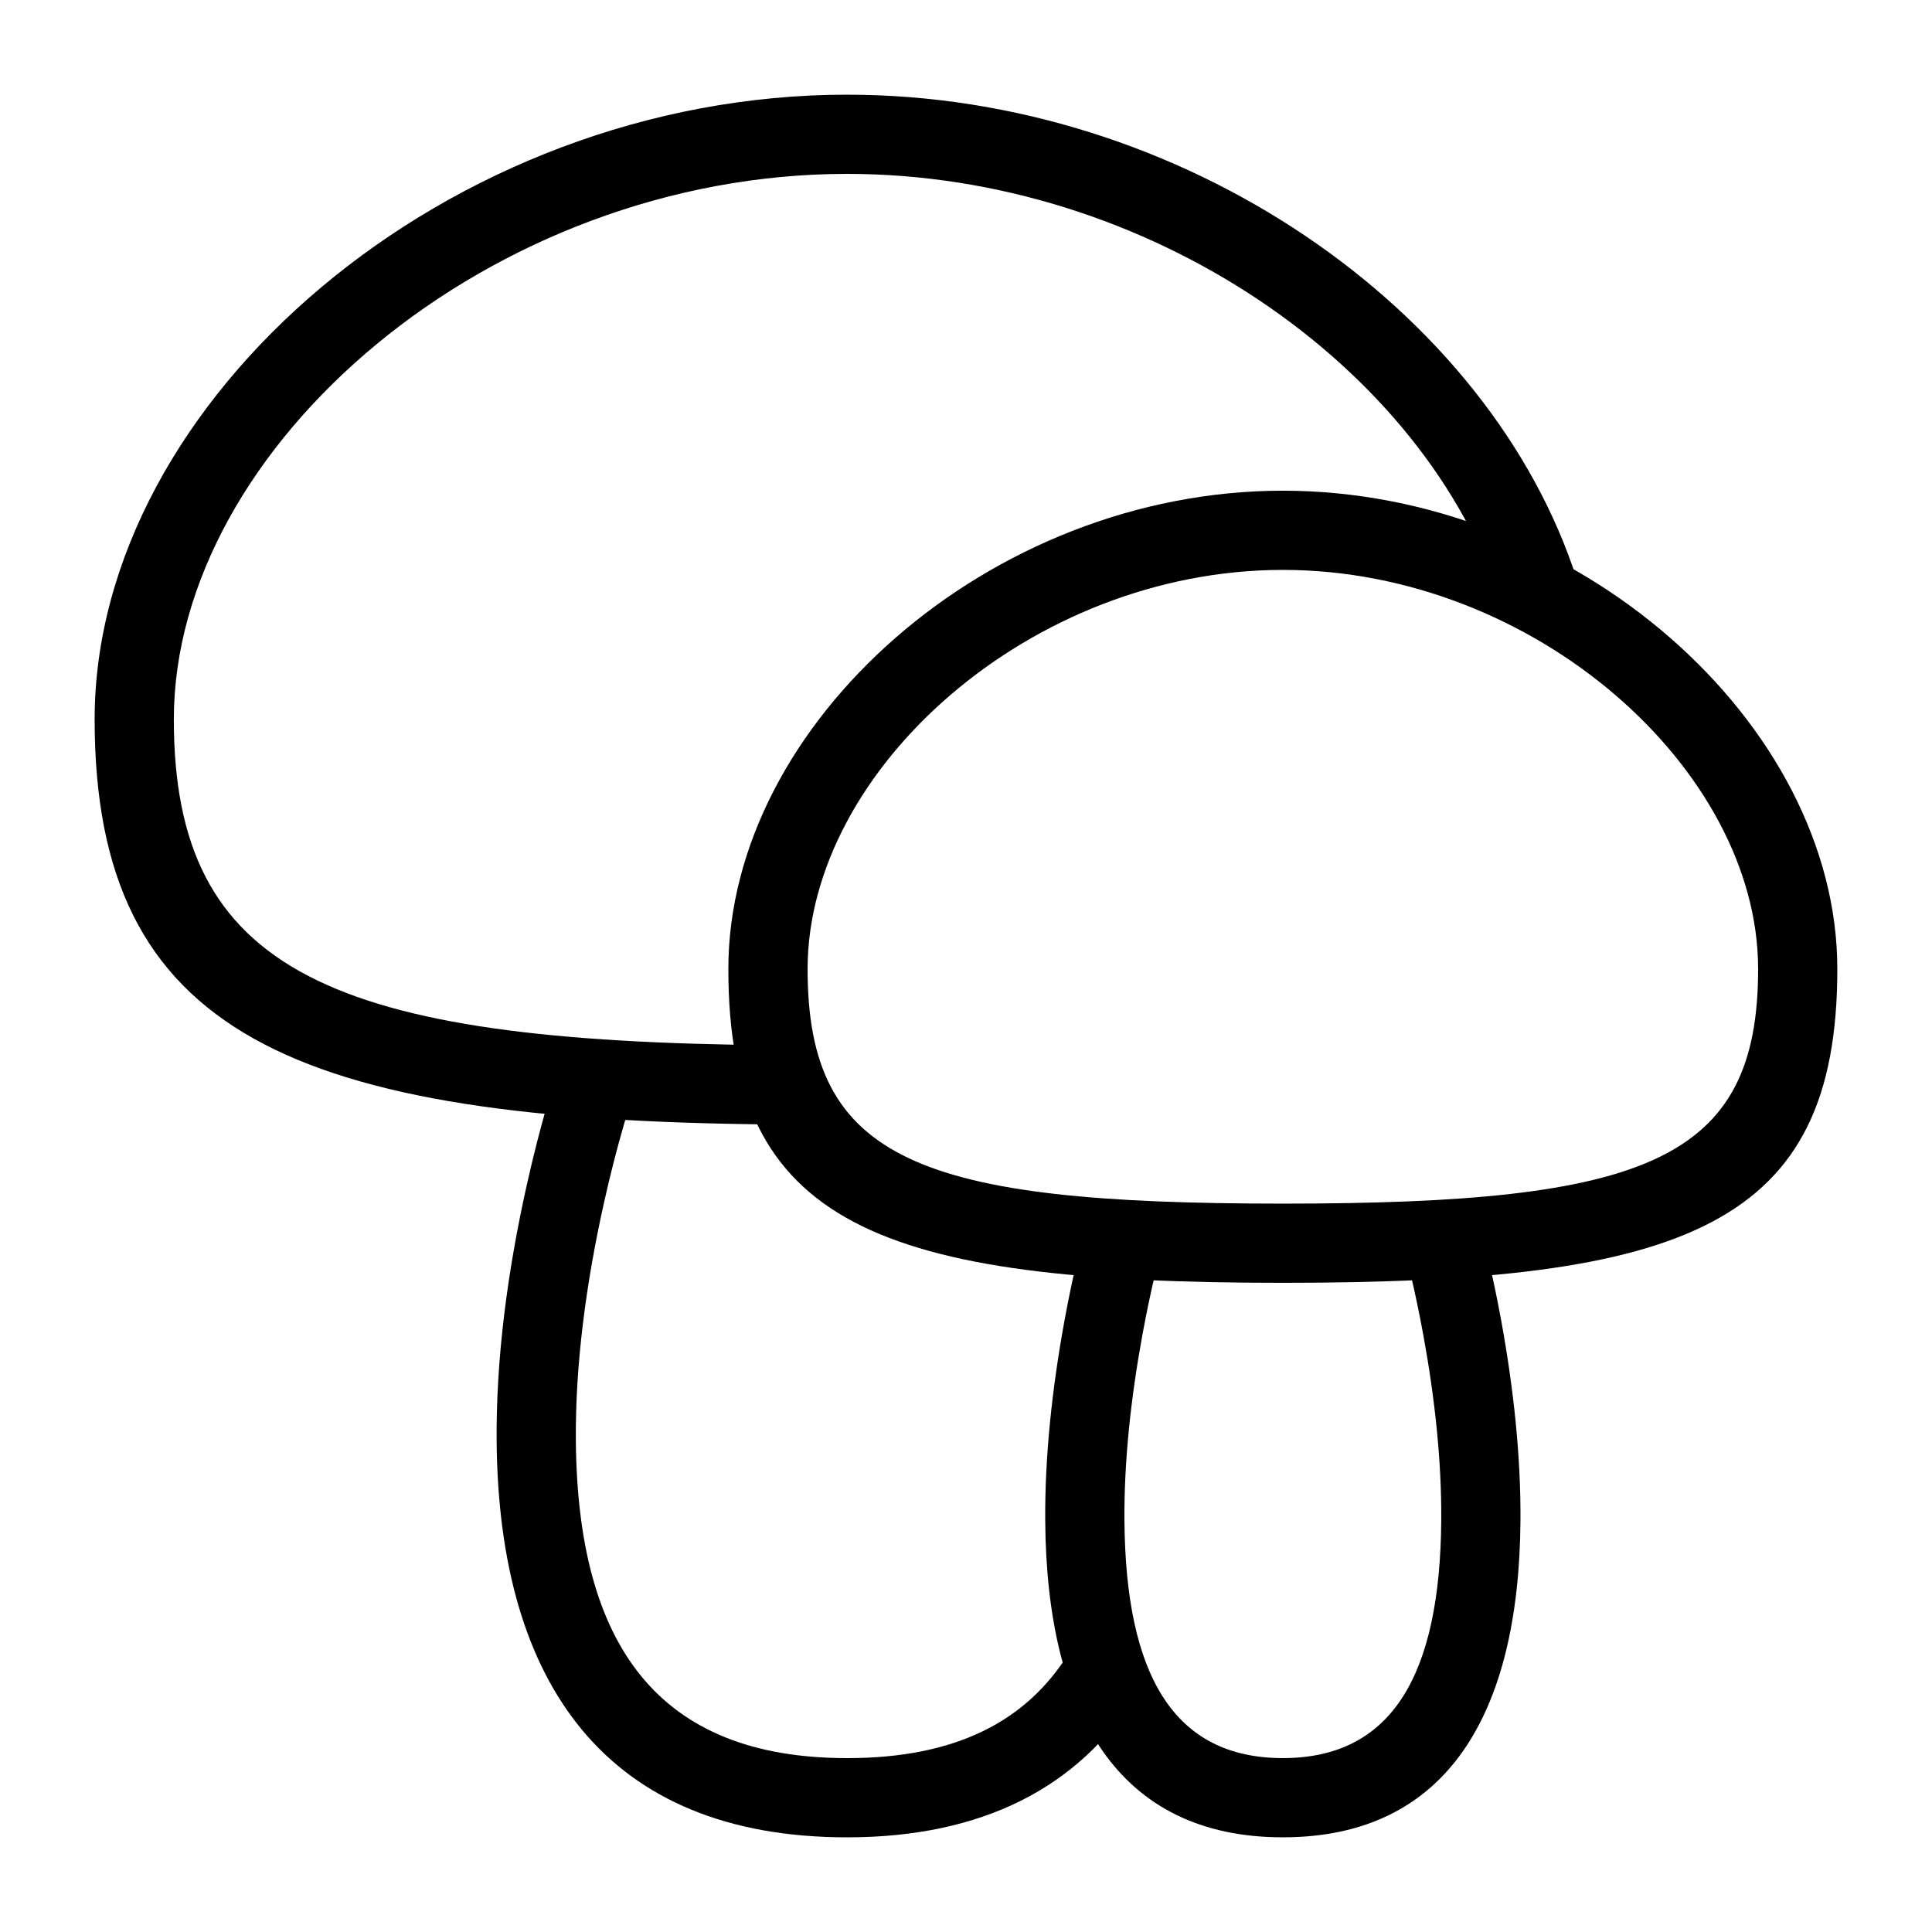
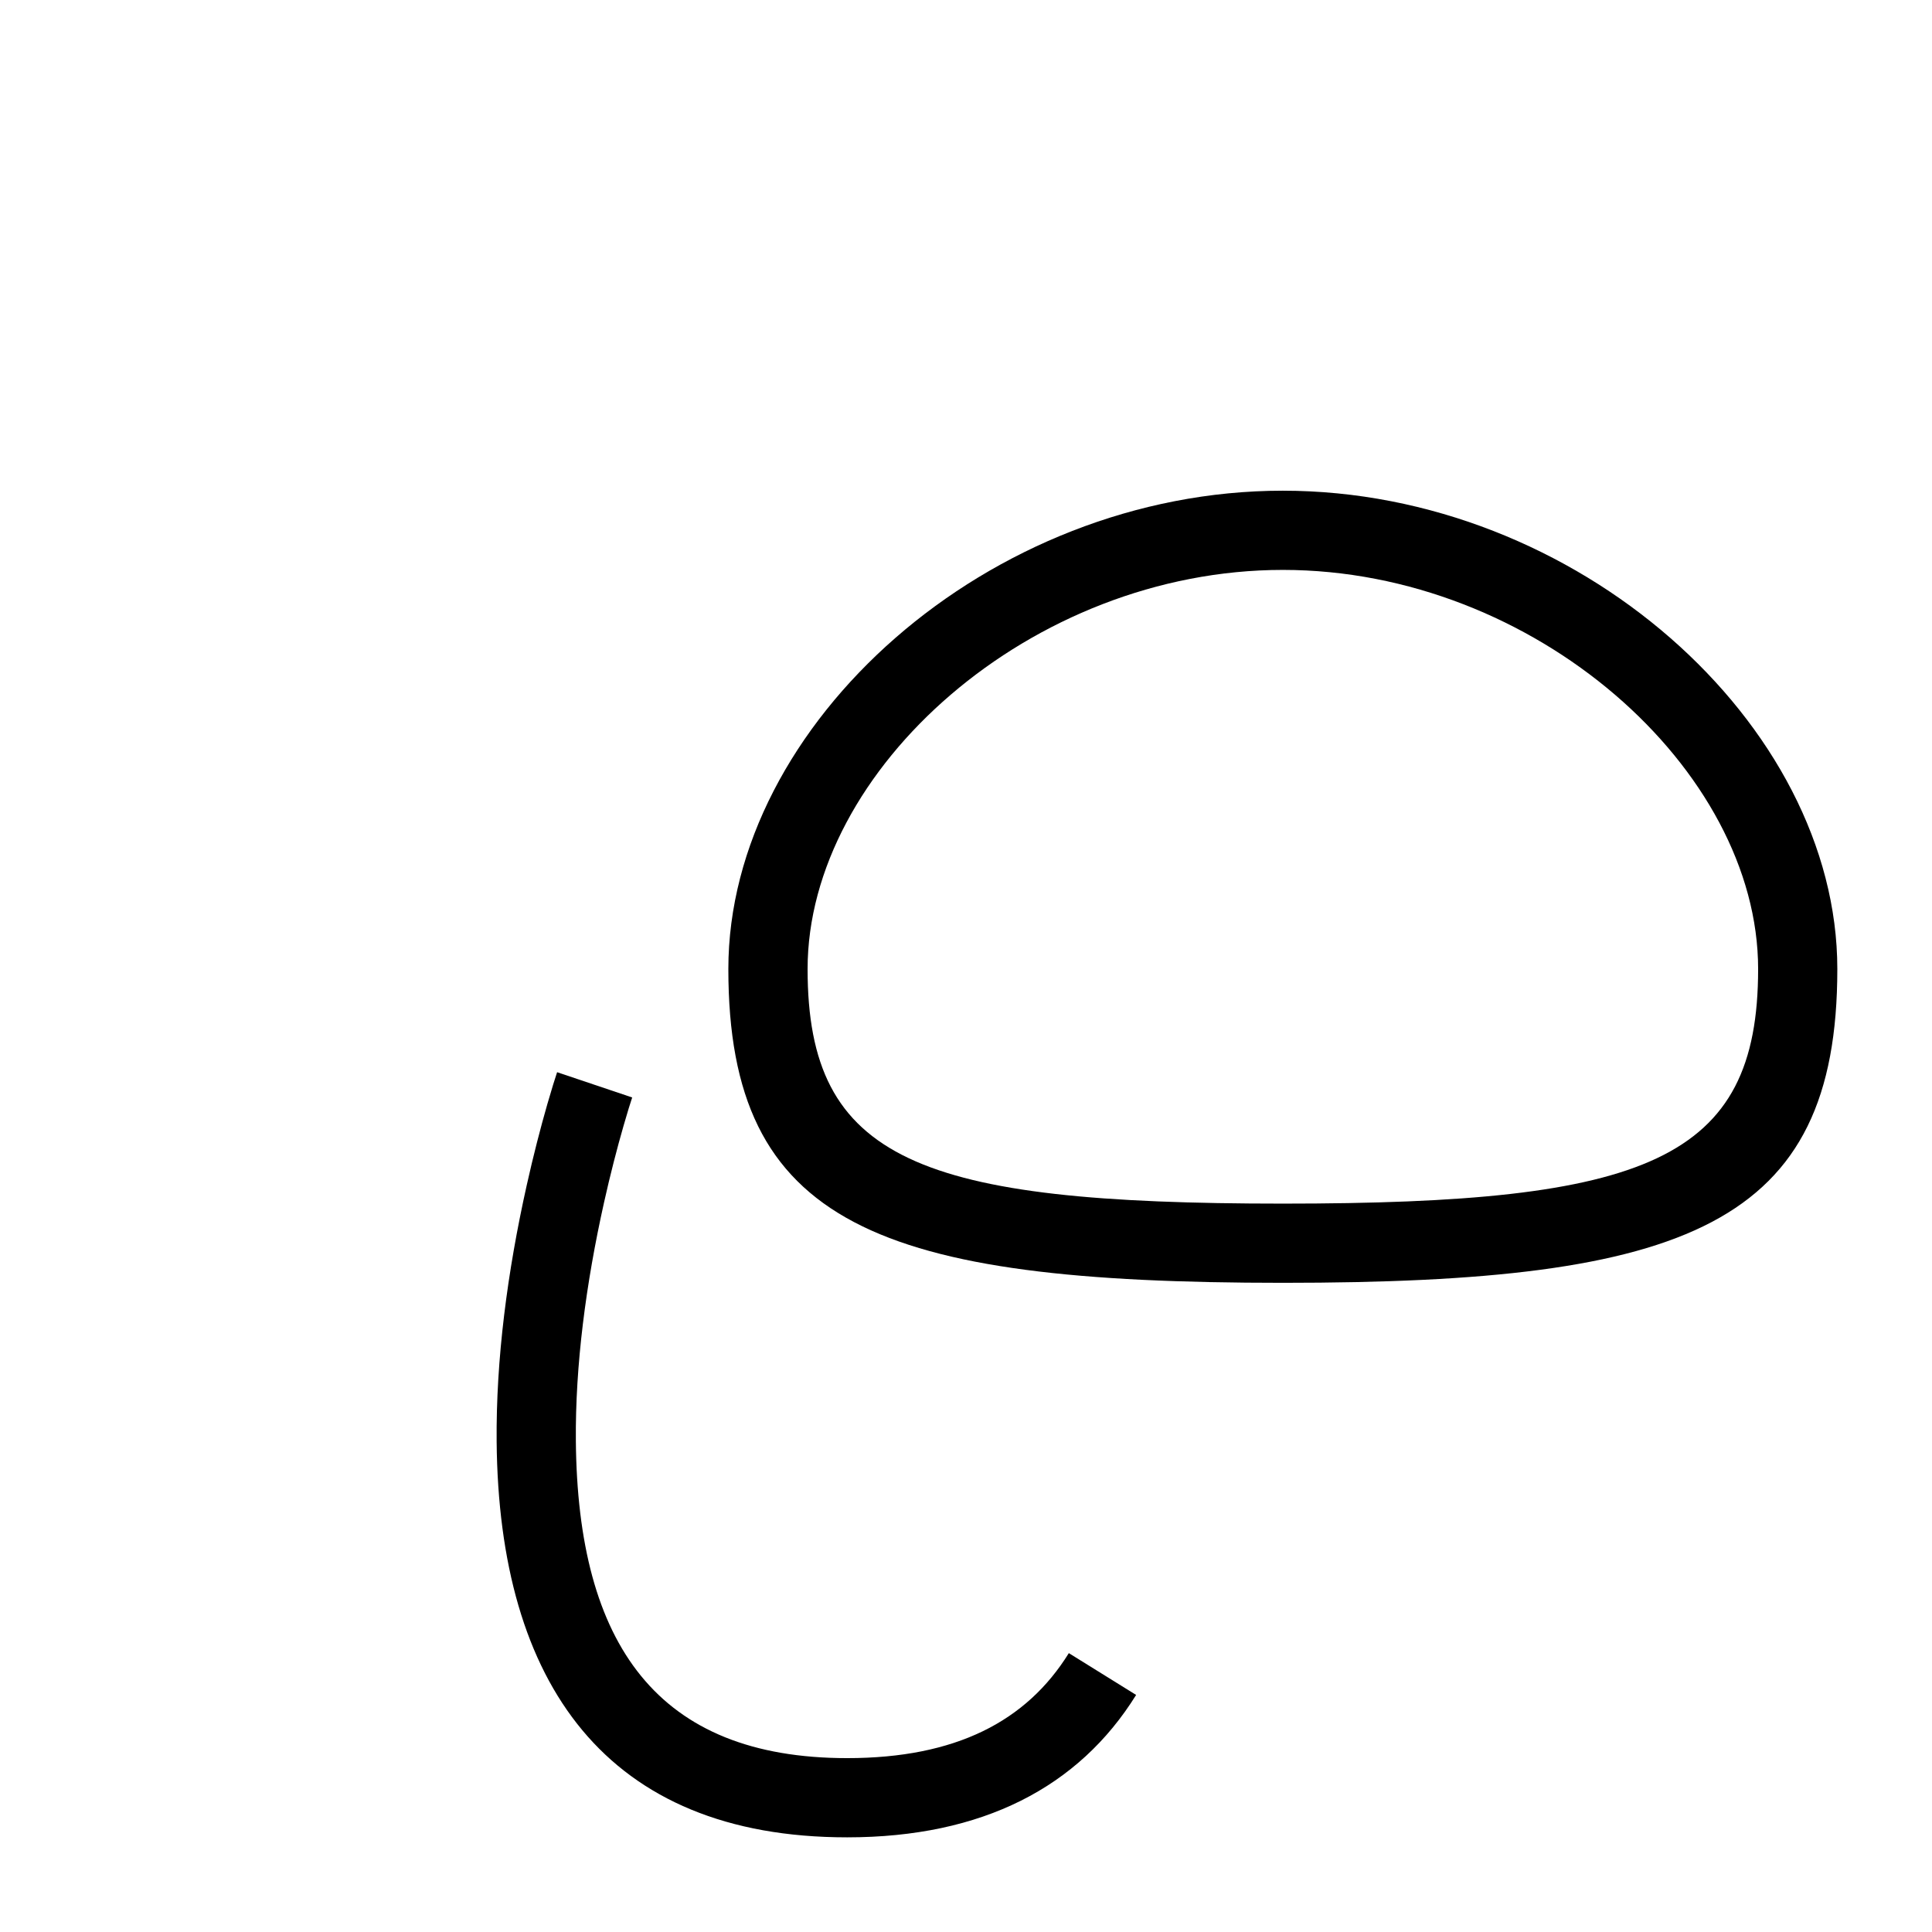
<svg xmlns="http://www.w3.org/2000/svg" fill="#000000" width="800px" height="800px" version="1.1" viewBox="144 144 512 512">
  <g fill-rule="evenodd">
-     <path d="m368.51 169.09c-105.52 0-199.43 80.75-199.43 165.56 0 83.457 52.352 106.25 179.77 107.34 5.797 0.047 10.535-4.609 10.586-10.406 0.047-5.797-4.609-10.535-10.406-10.586-117.05-1.004-158.96-19.246-158.96-86.348 0-72.453 83.863-144.57 178.43-144.57 79.859 0 153.42 51.18 173.5 114.18 1.758 5.523 7.664 8.574 13.188 6.812 5.523-1.762 8.57-7.664 6.812-13.188-22.926-71.898-104.7-128.79-193.5-128.79z" />
    <path d="m289.08 436.5c-1.867 6.5-3.734 13.734-5.477 21.531-5.156 23.07-8.18 46.215-7.988 68.012 0.57 64.16 29.047 104.87 92.895 104.87 35.82 0 61.391-13.289 76.574-37.738l-17.832-11.078c-11.23 18.086-29.969 27.824-58.742 27.824-50.34 0-71.426-30.137-71.902-84.059-0.176-19.992 2.648-41.621 7.481-63.25 1.648-7.367 3.41-14.195 5.168-20.301 1.043-3.629 1.844-6.18 2.281-7.473l-19.898-6.695c-0.531 1.578-1.422 4.422-2.559 8.359z" />
    <path d="m630.91 400.8c0-65.035-69.141-126.76-146.95-126.76-77.801 0-146.94 61.723-146.94 126.76 0 67.906 39.746 83.16 146.94 83.16 107.2 0 146.95-15.254 146.95-83.16zm-272.89 0c0-52.875 59.246-105.77 125.95-105.77 66.707 0 125.95 52.891 125.95 105.77 0 50.824-29.559 62.172-125.95 62.172-96.391 0-125.95-11.348-125.95-62.172z" />
-     <path d="m429.59 477.22c-1.195 5.066-2.387 10.707-3.496 16.785-3.289 17.98-5.223 36.02-5.098 53.012 0.367 50.922 19.254 83.891 62.969 83.891 43.719 0 62.605-32.969 62.973-83.891 0.125-16.992-1.809-35.031-5.098-53.012-1.109-6.078-2.301-11.719-3.496-16.785-0.727-3.074-1.297-5.301-1.641-6.539l-20.238 5.574c0.277 0.996 0.785 2.969 1.445 5.781 1.117 4.734 2.234 10.031 3.281 15.746 3.07 16.785 4.867 33.57 4.754 49.082-0.297 40.914-12.977 63.051-41.98 63.051-29 0-41.68-22.137-41.977-63.051-0.113-15.512 1.684-32.297 4.754-49.082 1.047-5.715 2.164-11.012 3.281-15.746 0.66-2.812 1.168-4.785 1.445-5.781l-20.238-5.574c-0.344 1.238-0.914 3.465-1.641 6.539z" />
  </g>
</svg>